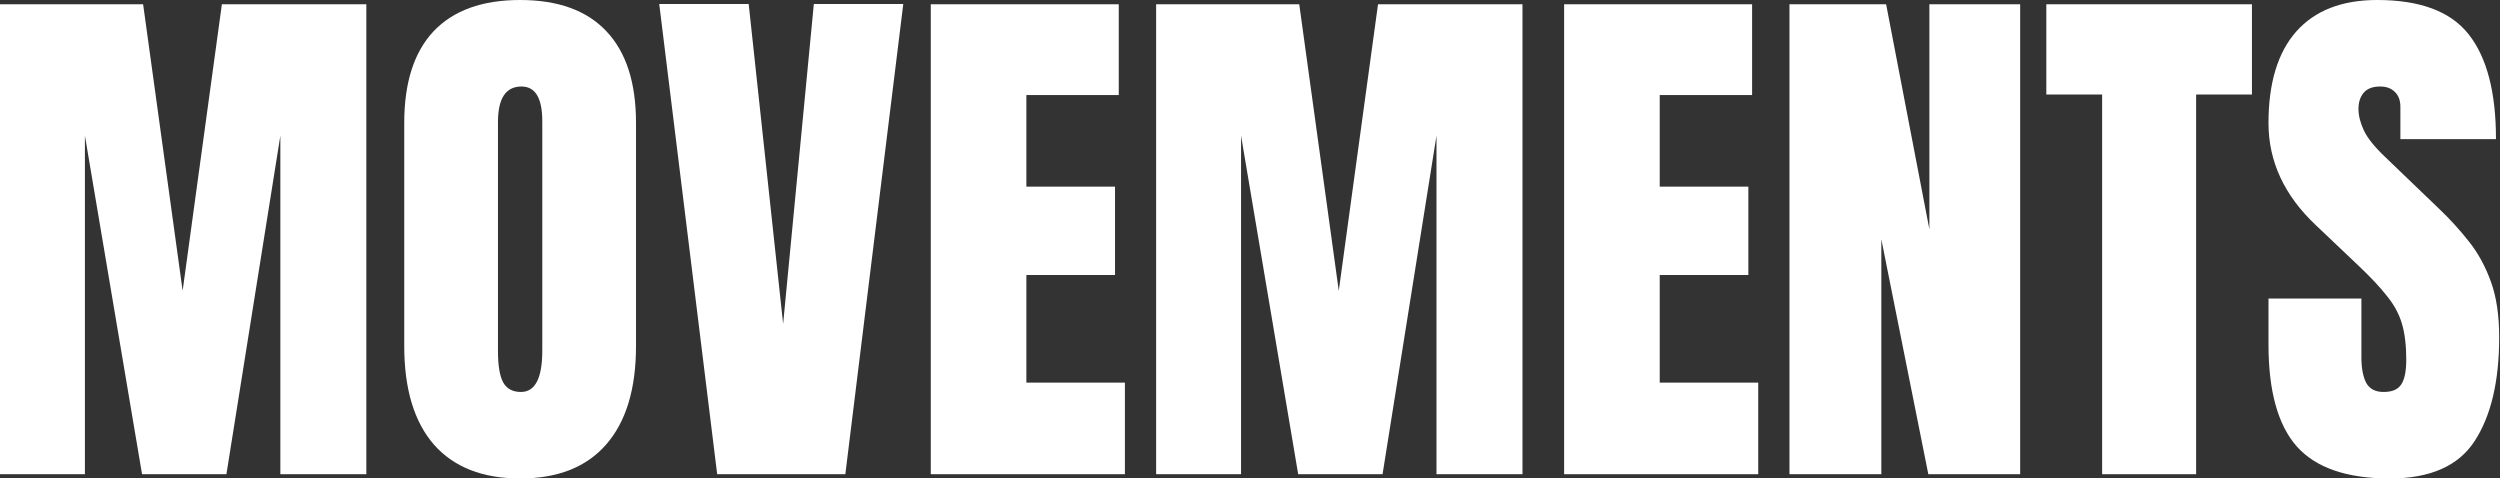
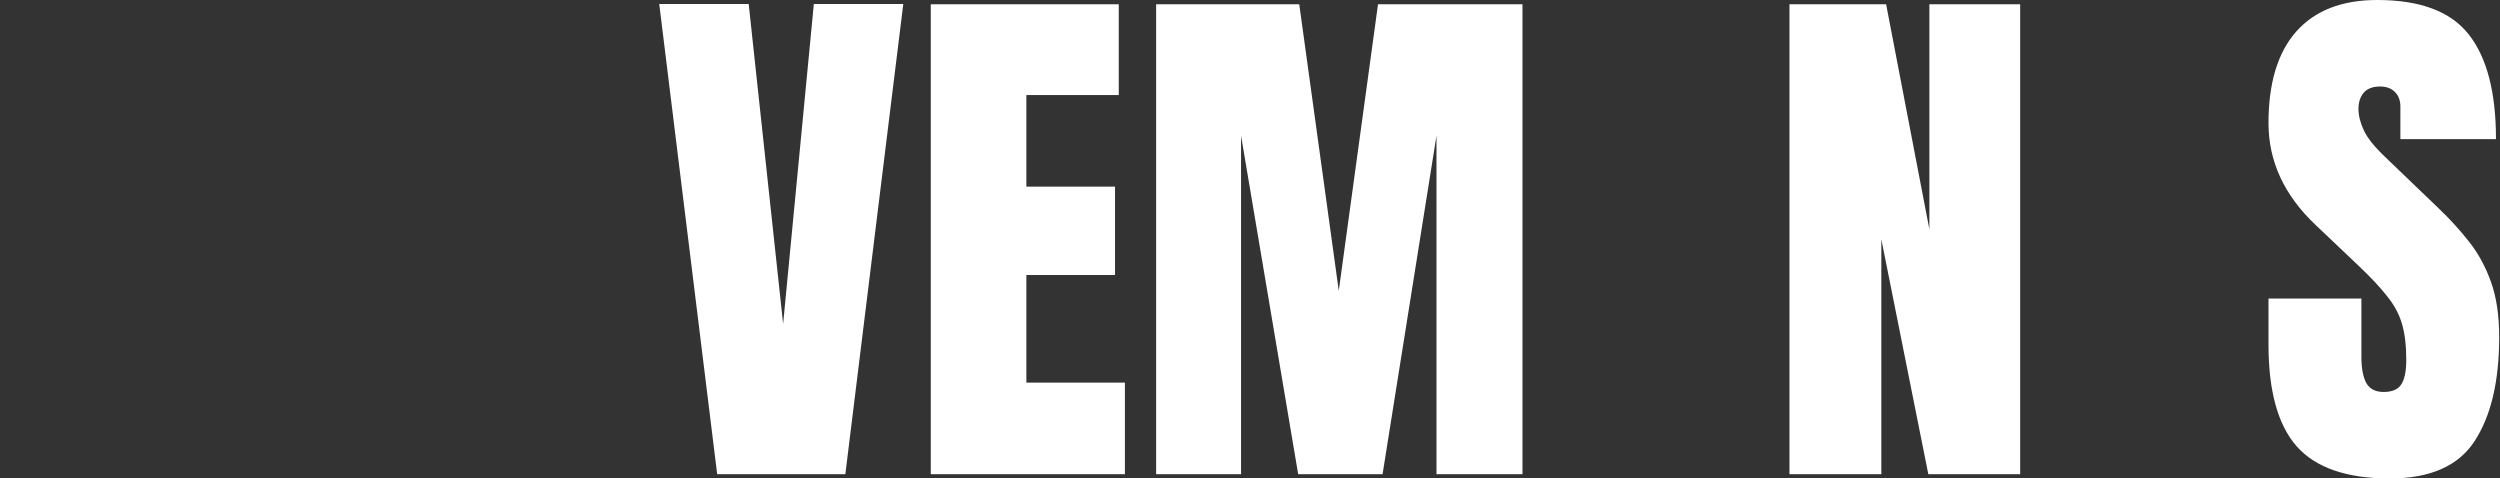
<svg xmlns="http://www.w3.org/2000/svg" width="1928" height="369" viewBox="0 0 1928 369" fill="none">
  <rect x="0" y="0" width="1928" height="369" fill="#333333" stroke="none" />
  <path d="M1842.94 369C1809.86 369 1785.97 360.763 1771.28 344.29C1756.73 327.817 1749.46 301.597 1749.46 265.631V230.213H1821.11V275.515C1821.11 283.888 1822.35 290.478 1824.82 295.282C1827.43 299.95 1831.89 302.283 1838.2 302.283C1844.79 302.283 1849.32 300.362 1851.8 296.518C1854.4 292.674 1855.71 286.359 1855.71 277.574C1855.71 266.454 1854.61 257.188 1852.41 249.775C1850.22 242.225 1846.37 235.087 1840.88 228.36C1835.53 221.496 1828.05 213.534 1818.44 204.474L1785.9 173.586C1761.6 150.661 1749.46 124.441 1749.46 94.927C1749.46 64.04 1756.59 40.497 1770.87 24.298C1785.28 8.099 1806.08 0 1833.26 0C1866.48 0 1890.03 8.854 1903.89 26.563C1917.89 44.272 1924.9 71.178 1924.9 107.282H1851.18V82.366C1851.18 77.424 1849.74 73.58 1846.85 70.835C1844.11 68.089 1840.33 66.716 1835.53 66.716C1829.76 66.716 1825.51 68.364 1822.76 71.659C1820.15 74.816 1818.85 78.934 1818.85 84.013C1818.85 89.093 1820.22 94.584 1822.97 100.487C1825.71 106.39 1831.14 113.185 1839.23 120.872L1881.04 161.026C1889.41 168.988 1897.1 177.43 1904.1 186.353C1911.1 195.139 1916.73 205.435 1920.98 217.241C1925.24 228.909 1927.37 243.186 1927.37 260.071C1927.37 294.116 1921.05 320.816 1908.42 340.172C1895.93 359.391 1874.1 369 1842.94 369Z" fill="white" />
-   <path d="M1621.17 365.705V72.894H1578.13V3.295H1736.69V72.894H1693.65V365.705H1621.17Z" fill="white" />
  <path d="M1380.04 365.705V3.295H1454.58L1487.94 176.881V3.295H1557.95V365.705H1487.12L1450.88 184.5V365.705H1380.04Z" fill="white" />
-   <path d="M1206.25 365.705V3.295H1351.22V73.306H1279.97V143.935H1348.33V212.093H1279.97V295.076H1355.95V365.705H1206.25Z" fill="white" />
  <path d="M891.613 365.705V3.295H1001.98L1032.46 224.242L1062.73 3.295H1174.13V365.705H1107.82V104.605L1066.23 365.705H1001.16L957.094 104.605V365.705H891.613Z" fill="white" />
  <path d="M717.82 365.705V3.295H862.785V73.306H791.538V143.935H859.902V212.093H791.538V295.076H867.521V365.705H717.82Z" fill="white" />
  <path d="M553.088 365.705L508.405 3.089H577.386L603.949 249.775L627.629 3.089H696.611L651.927 365.705H553.088Z" fill="white" />
-   <path d="M401.123 369C372.157 369 349.987 360.283 334.612 342.849C319.374 325.277 311.755 299.95 311.755 266.866V94.721C311.755 63.696 319.306 40.154 334.406 24.092C349.644 8.031 371.883 0 401.123 0C430.363 0 452.533 8.031 467.633 24.092C482.871 40.154 490.49 63.696 490.49 94.721V266.866C490.49 299.95 482.802 325.277 467.427 342.849C452.19 360.283 430.088 369 401.123 369ZM401.74 302.283C412.723 302.283 418.214 291.645 418.214 270.367V93.486C418.214 75.639 412.86 66.716 402.152 66.716C390.072 66.716 384.032 75.845 384.032 94.103V270.778C384.032 282.035 385.404 290.134 388.15 295.076C390.896 299.881 395.426 302.283 401.74 302.283Z" fill="white" />
-   <path d="M0 365.705V3.295H110.371L140.846 224.242L171.116 3.295H282.516V365.705H216.211V104.605L174.616 365.705H109.547L65.481 104.605V365.705H0Z" fill="white" />
</svg>